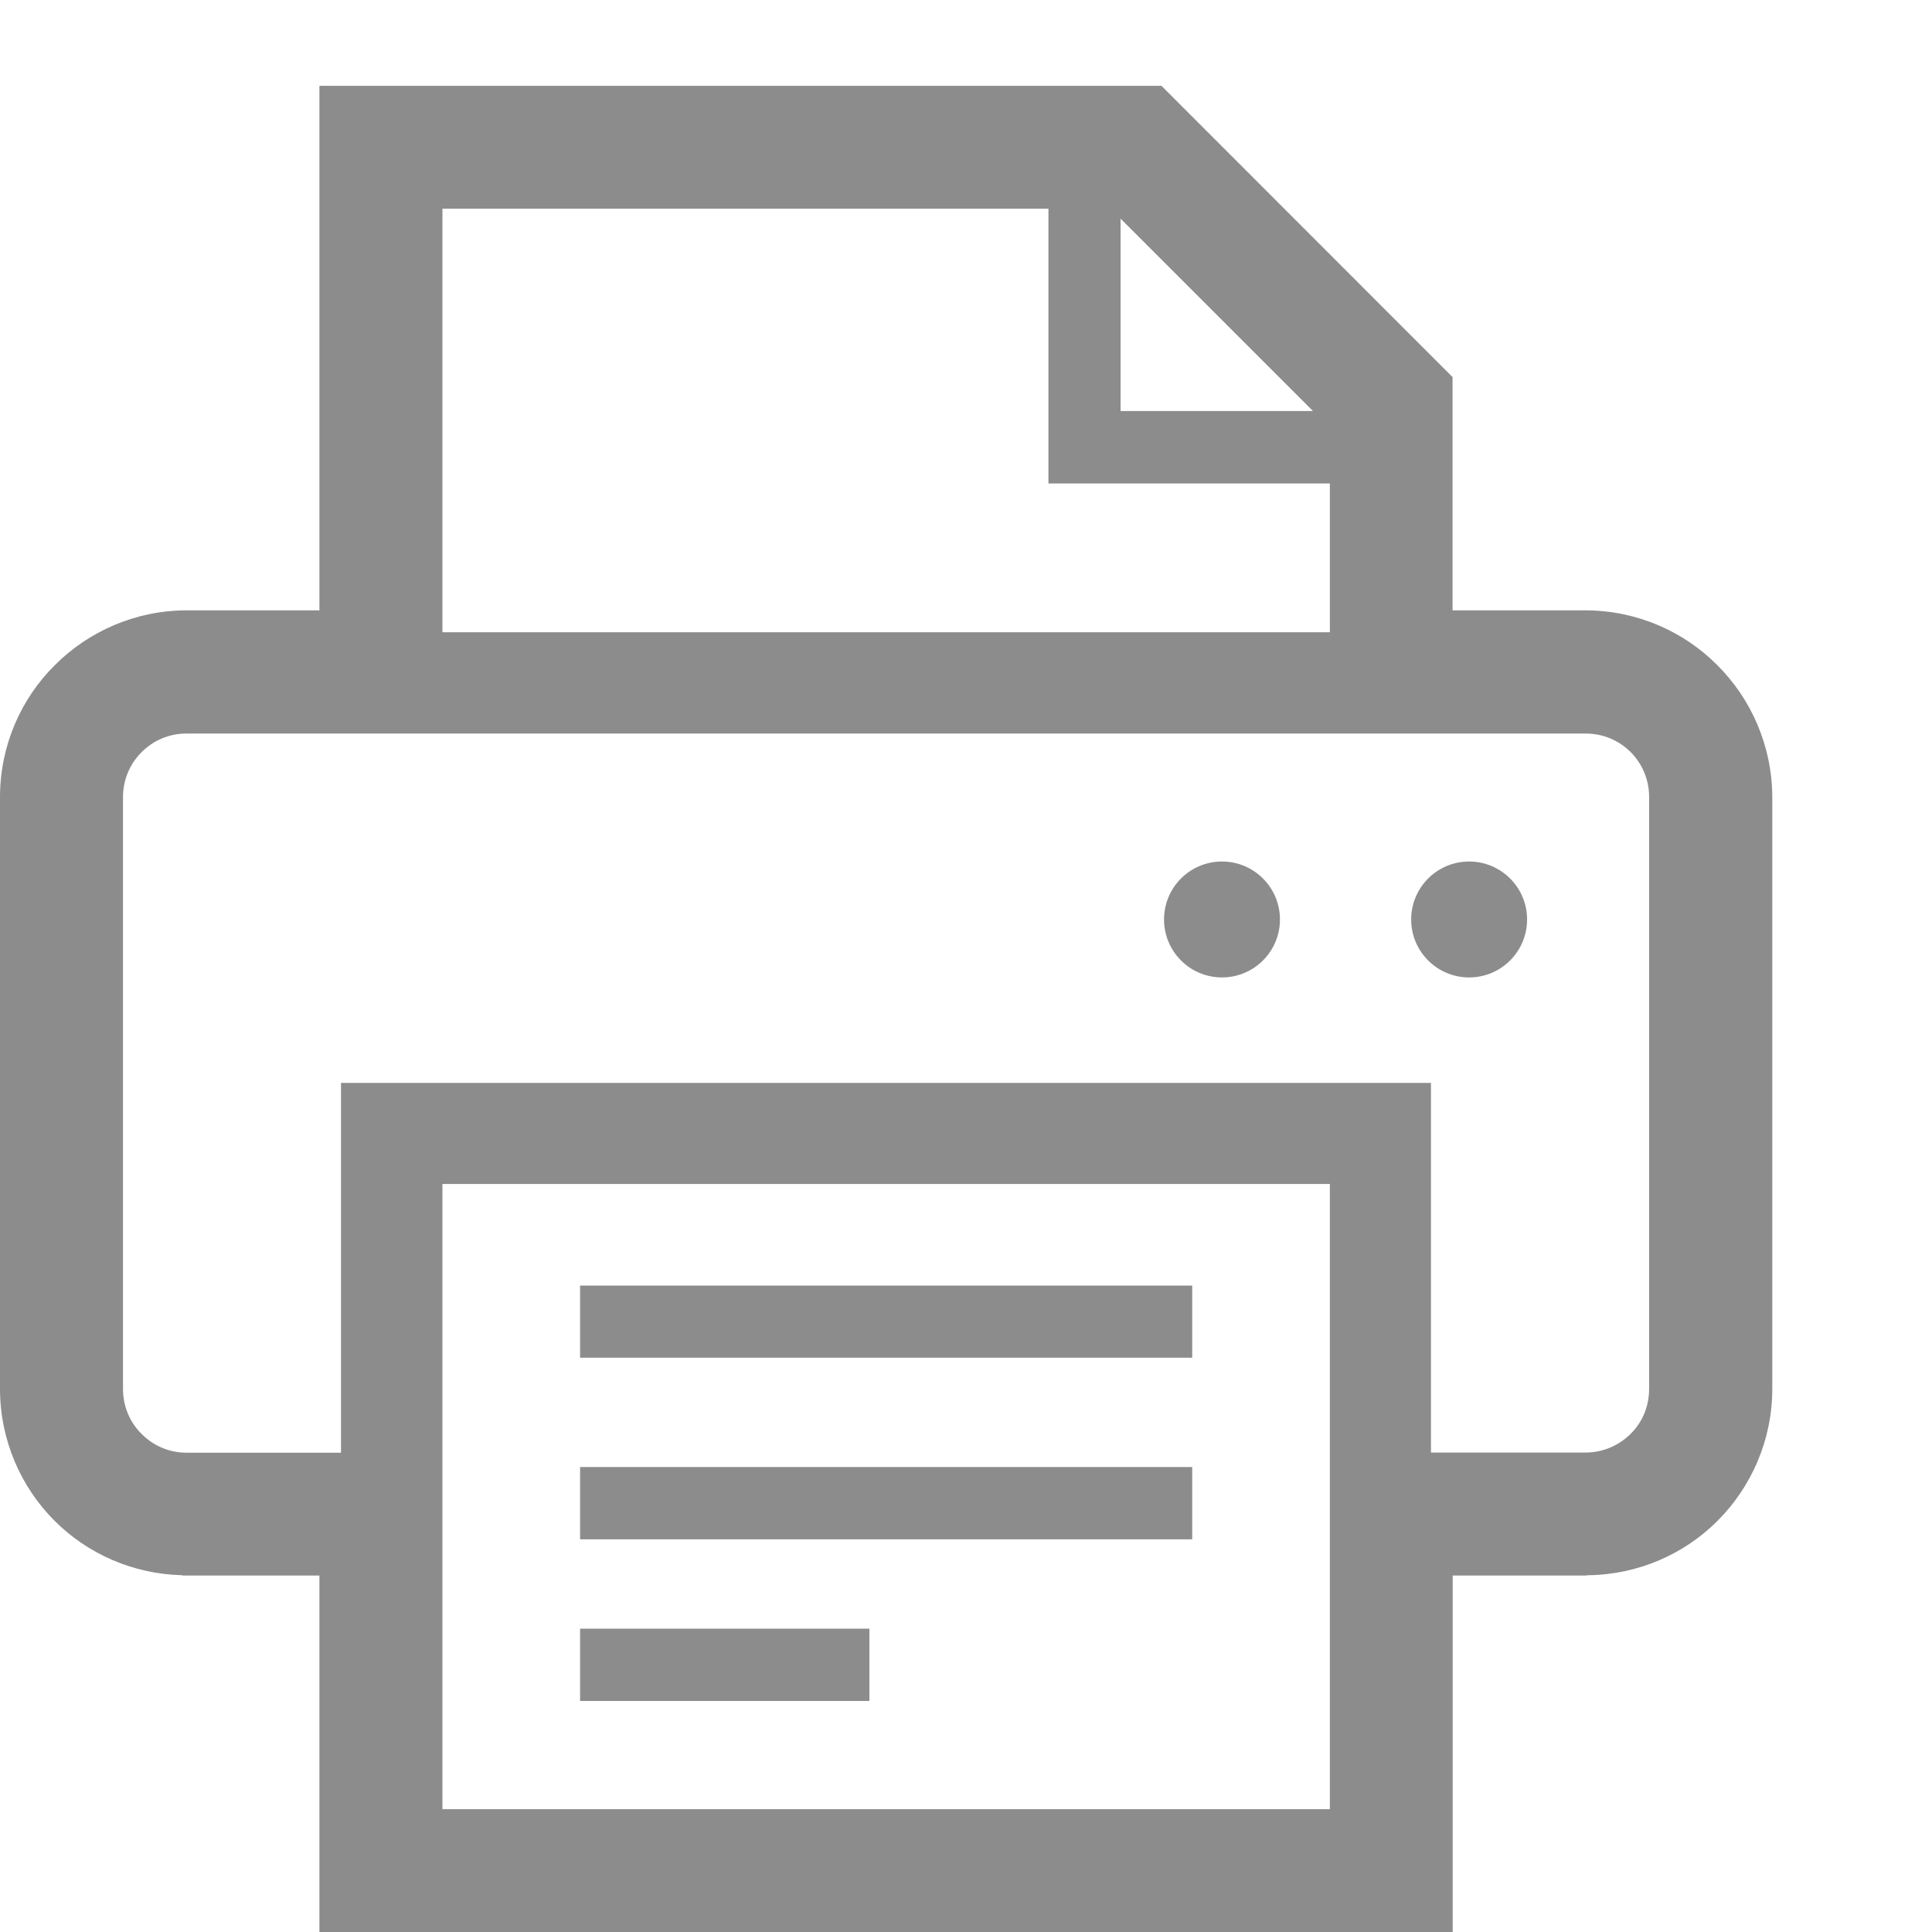
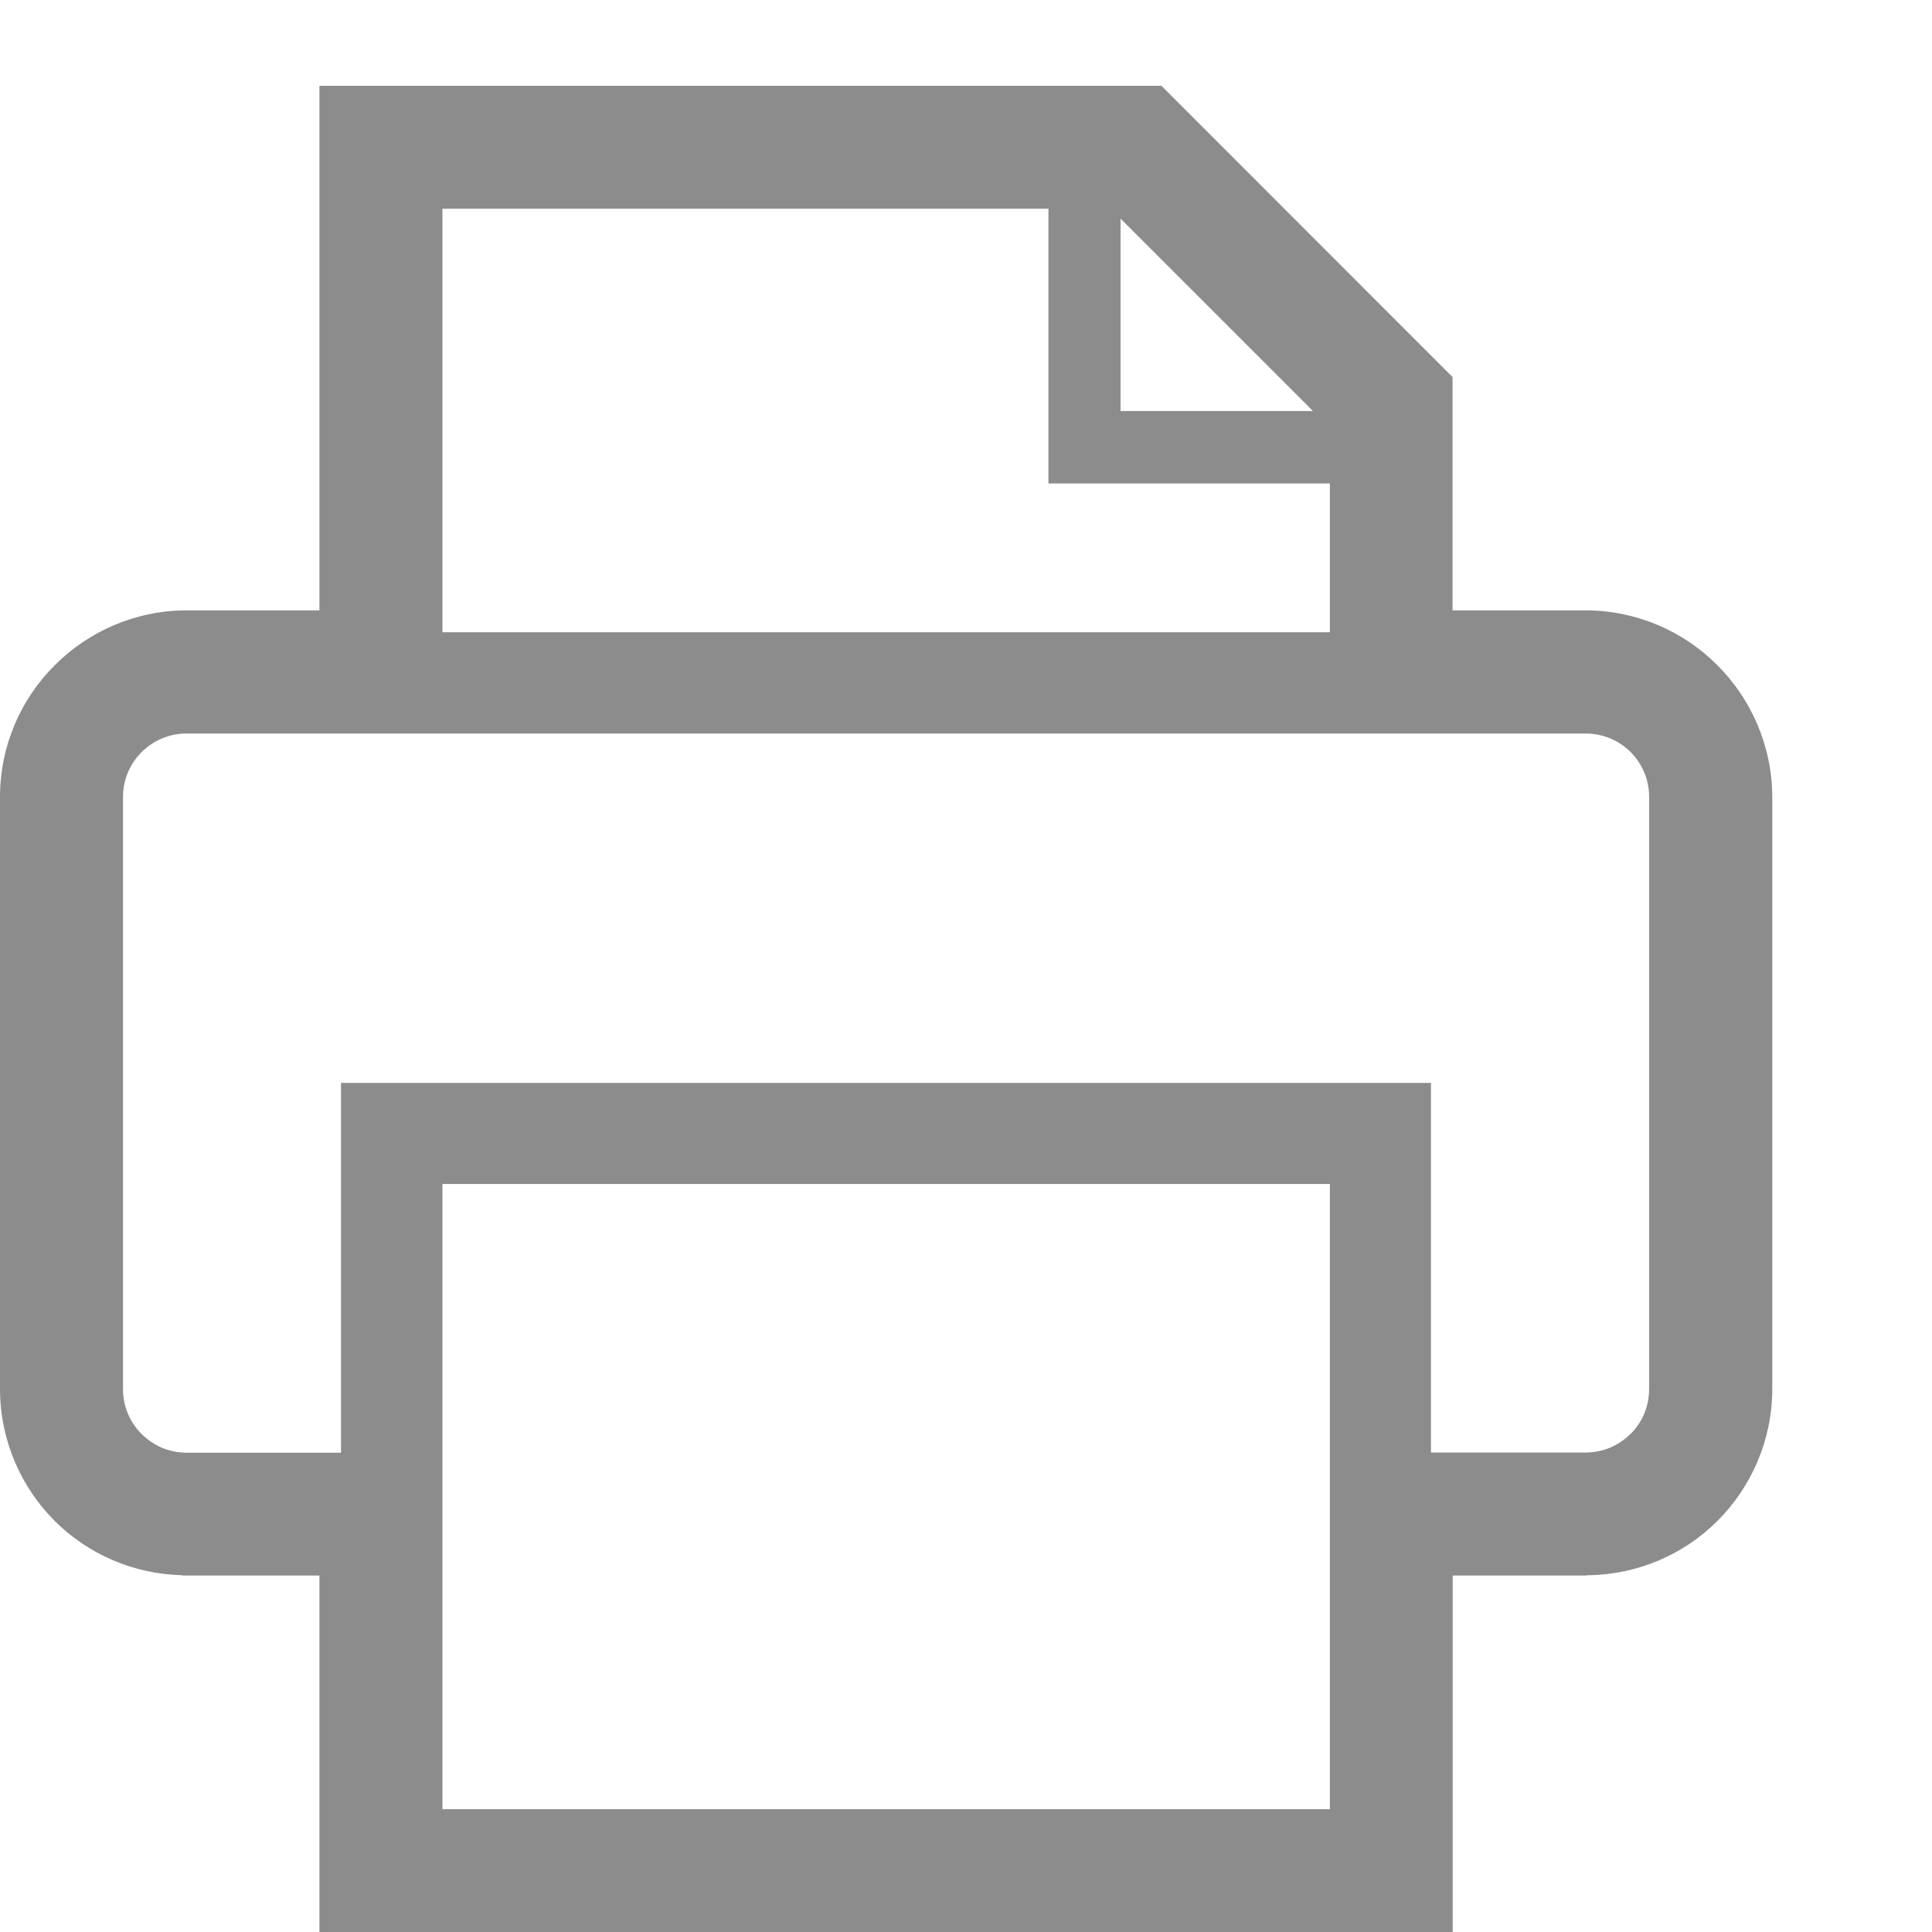
<svg xmlns="http://www.w3.org/2000/svg" version="1.1" id="レイヤー_1" x="0px" y="0px" width="12px" height="12px" viewBox="0 0 12 12" enable-background="new 0 0 12 12" xml:space="preserve">
  <g>
-     <rect x="3.603" y="7.985" fill="#8C8C8C" width="3.802" height="0.448" />
-     <rect x="3.603" y="9.112" fill="#8C8C8C" width="3.802" height="0.449" />
-     <rect x="3.603" y="10.116" fill="#8C8C8C" width="1.797" height="0.449" />
-     <circle fill="#8C8C8C" cx="7.59" cy="5.711" r="0.36" />
-     <circle fill="#8C8C8C" cx="9.125" cy="5.711" r="0.36" />
    <path fill="#8C8C8C" d="M10.667,4.132C10.46,3.923,10.17,3.793,9.853,3.791c0,0-0.001,0-0.002,0H9.849l0,0   c-0.002,0-0.002,0-0.004,0H9.022V2.342L7.214,0.533H7.028H1.984v3.258H1.16h0c-0.319,0-0.611,0.131-0.82,0.341l0,0   C0.13,4.34,0,4.632,0,4.951v3.675c0,0.319,0.13,0.611,0.339,0.82c0.203,0.203,0.483,0.33,0.791,0.338l0.004,0.002h0.85V12h7.039   V9.786h0.824c0.01,0,0.014-0.002,0.014-0.002h0.001c0.313-0.003,0.601-0.132,0.806-0.338c0.209-0.209,0.34-0.5,0.34-0.82V4.951   C11.007,4.632,10.876,4.34,10.667,4.132z M6.96,1.358l1.195,1.195H6.96V1.358z M2.748,1.296h3.764v1.707H8.26v0.924H2.748V1.296z    M8.26,11.237H2.748v-1.9h0V7.354h5.512v2.297H8.26V11.237z M10.243,8.626c0,0.111-0.043,0.209-0.115,0.28   c-0.073,0.072-0.17,0.116-0.281,0.116H8.888V6.726h-6.77v2.297H1.16c-0.111,0-0.208-0.044-0.28-0.116   c-0.072-0.071-0.116-0.169-0.116-0.28V4.951c0-0.11,0.044-0.208,0.116-0.28c0.073-0.072,0.169-0.115,0.28-0.115h0.959h6.77h0.958   c0.111,0,0.208,0.043,0.281,0.115c0.072,0.073,0.115,0.17,0.115,0.28V8.626z" />
  </g>
</svg>